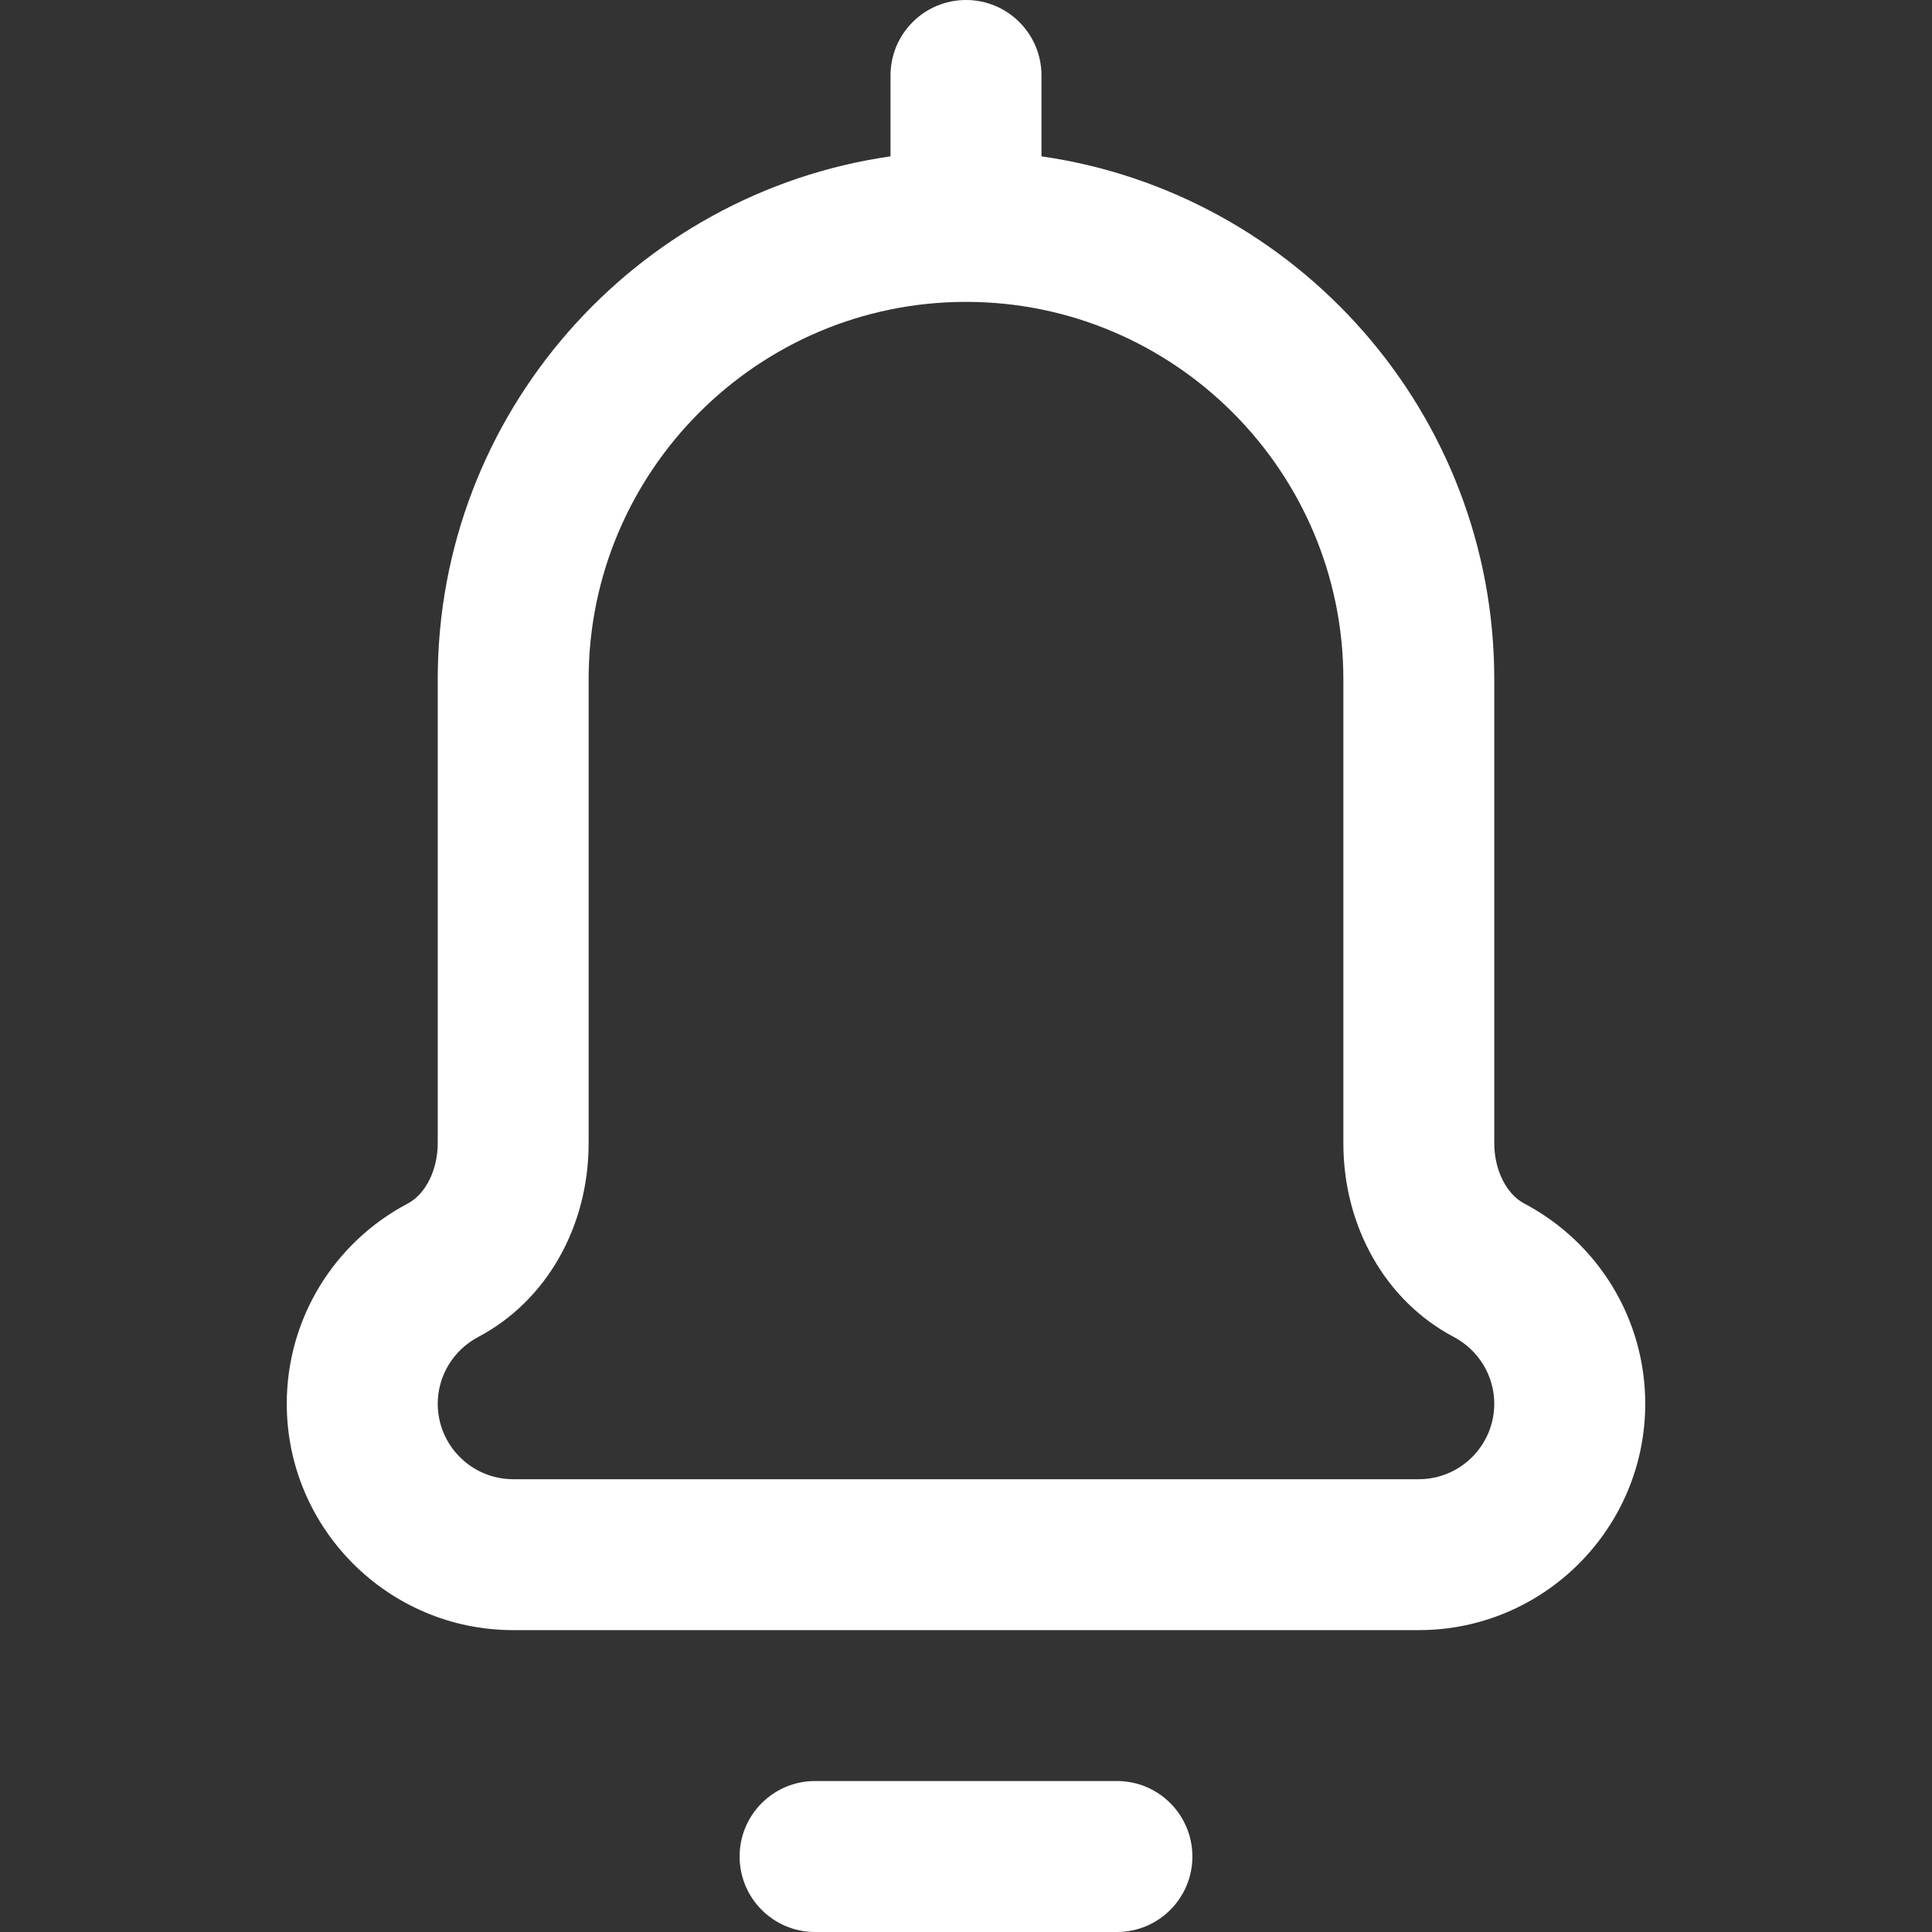
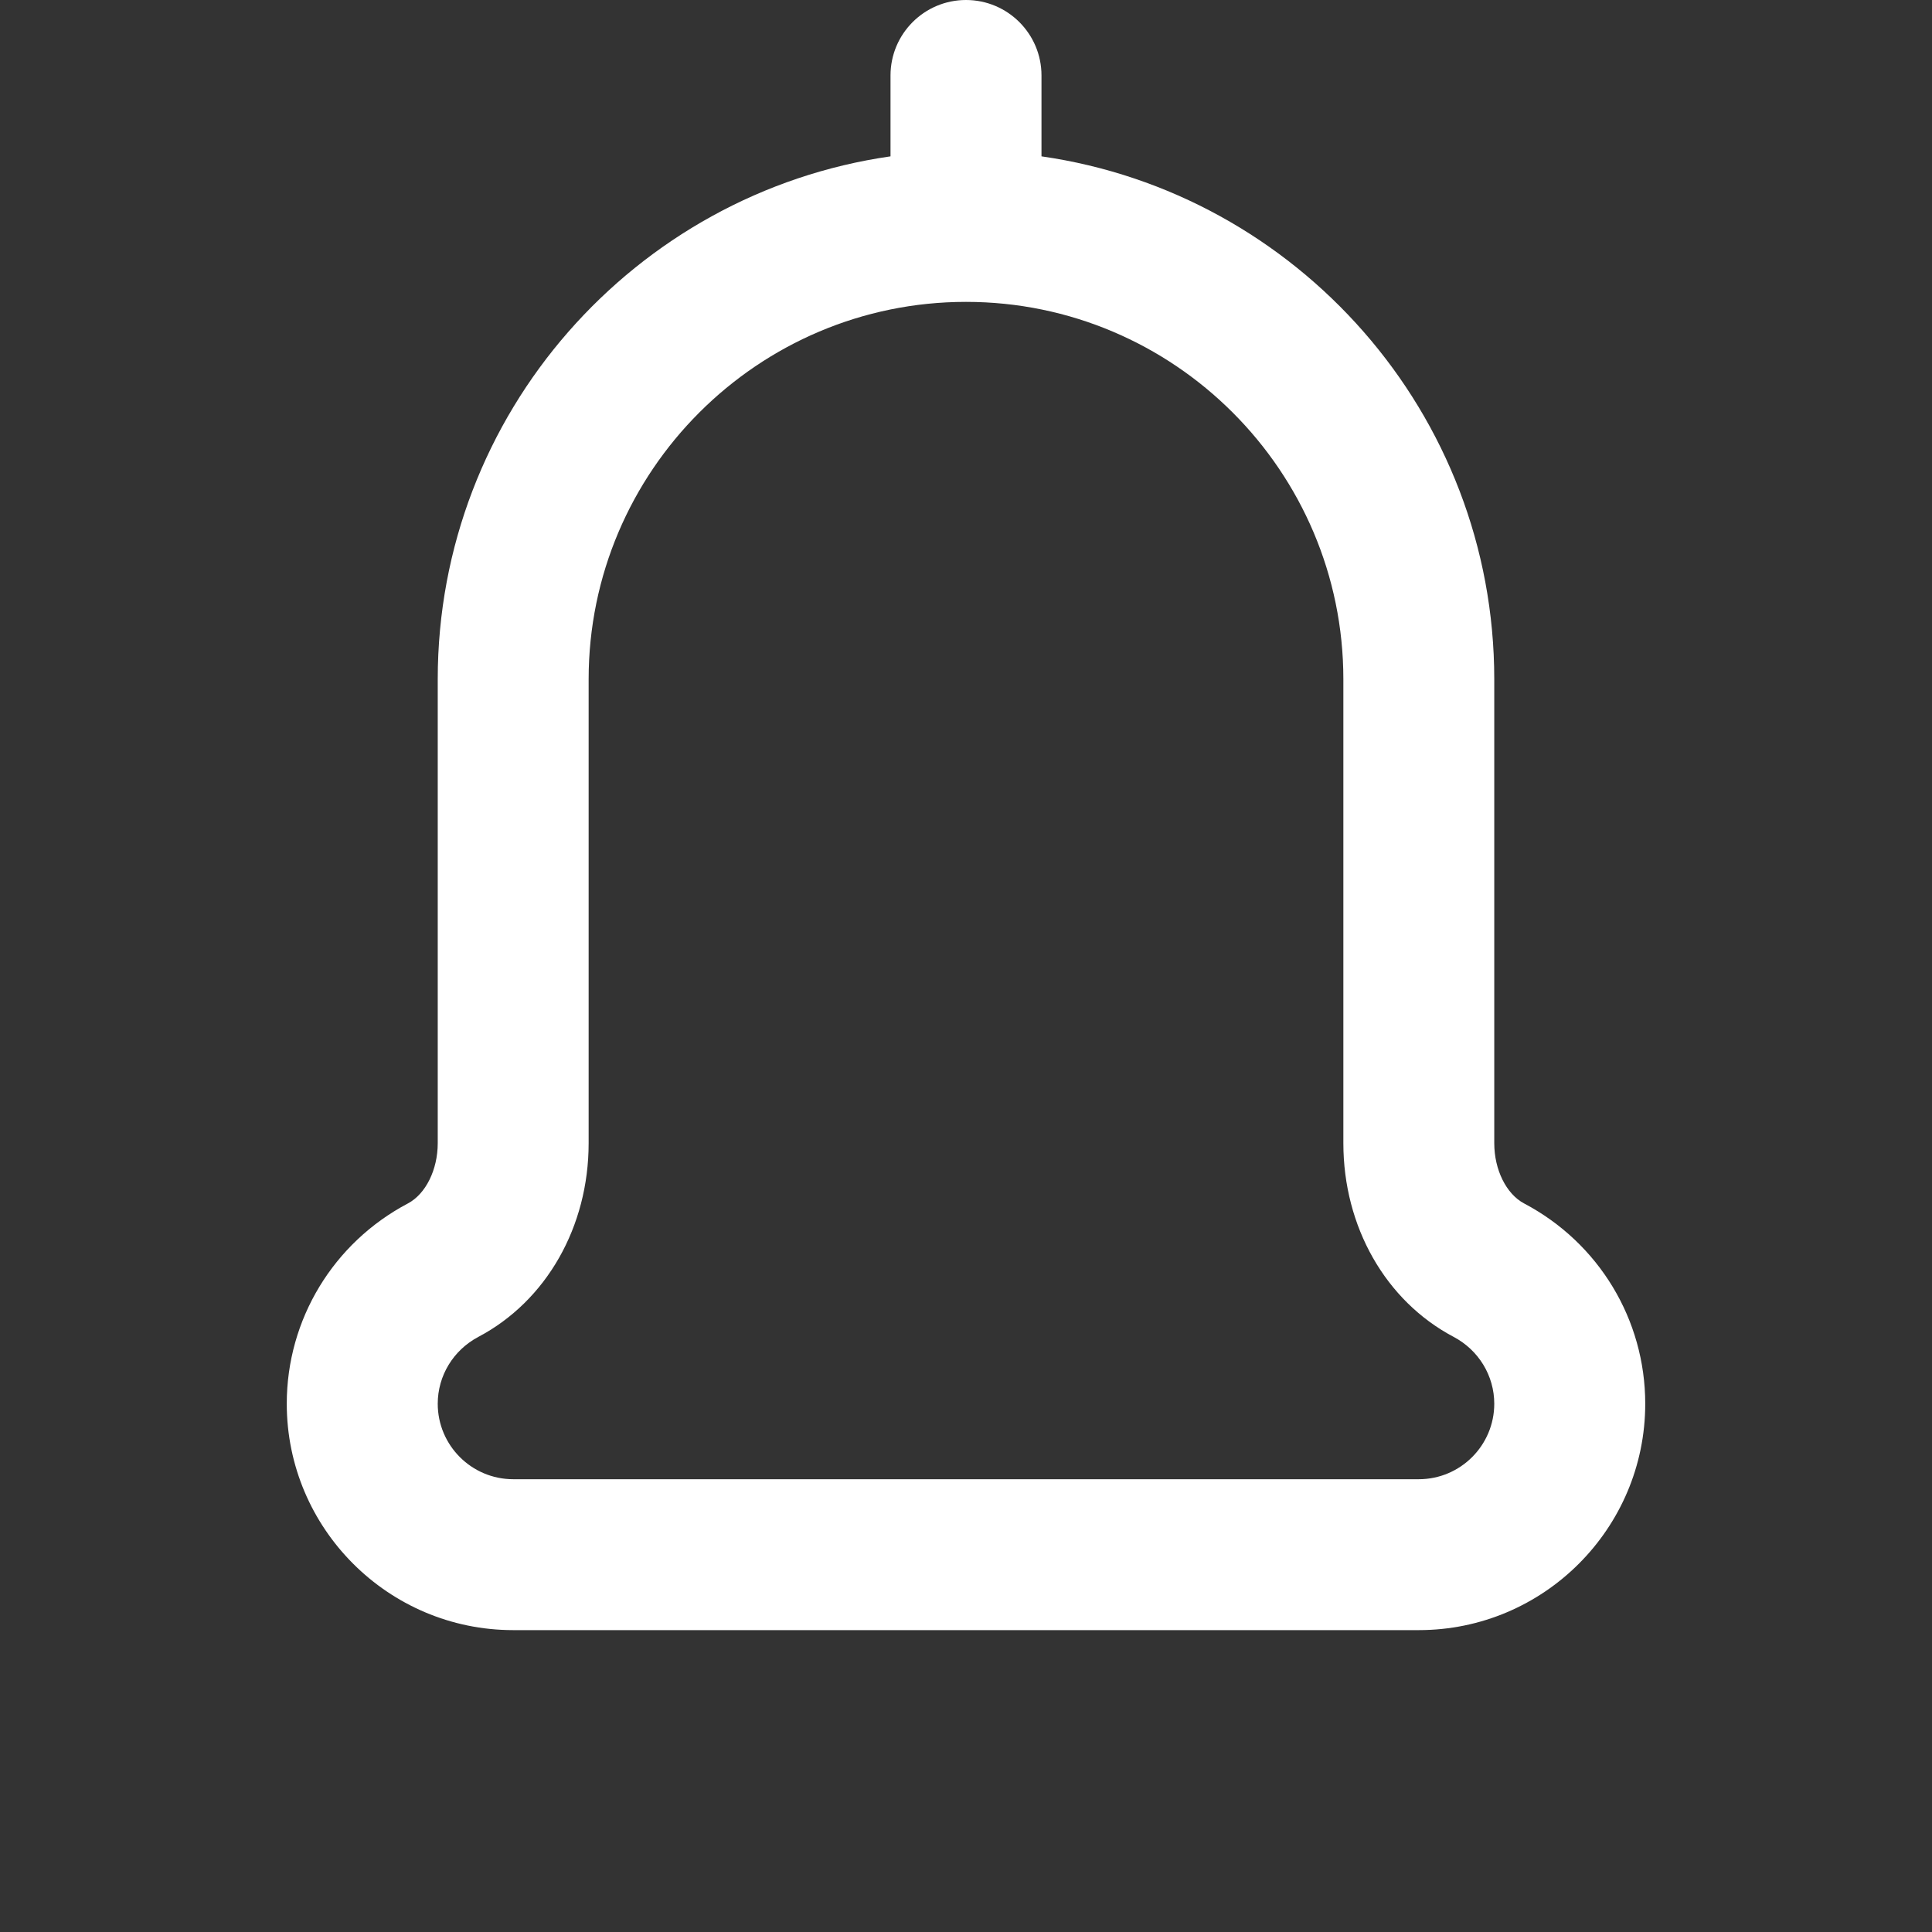
<svg xmlns="http://www.w3.org/2000/svg" width="28" height="28" viewBox="0 0 28 28" fill="none">
  <rect x="0" y="0" width="28" height="28" fill="#333333" stroke="none" />
-   <path d="M11.812 28H16.188C16.792 28 17.281 27.51 17.281 26.906C17.281 26.302 16.792 25.812 16.188 25.812H11.812C11.208 25.812 10.719 26.302 10.719 26.906C10.719 27.51 11.208 28 11.812 28Z" fill="white" />
  <path d="M14 0C13.396 0 12.906 0.49 12.906 1.094V2.266C9.201 2.798 6.344 5.993 6.344 9.844V16.568C6.344 16.953 6.17 17.304 5.912 17.441C4.829 18.012 4.156 19.125 4.156 20.344C4.156 22.153 5.628 23.625 7.438 23.625H20.562C22.372 23.625 23.844 22.153 23.844 20.344C23.844 19.125 23.171 18.012 22.088 17.441C21.83 17.304 21.656 16.953 21.656 16.568V9.844C21.656 5.993 18.799 2.798 15.094 2.266V1.094C15.094 0.49 14.604 0 14 0V0ZM19.469 9.844V16.568C19.469 17.779 20.081 18.854 21.067 19.375C21.43 19.567 21.656 19.938 21.656 20.344C21.656 20.947 21.166 21.438 20.562 21.438H7.438C6.834 21.438 6.344 20.947 6.344 20.344C6.344 19.938 6.57 19.567 6.933 19.375C7.919 18.854 8.531 17.779 8.531 16.568V9.844C8.531 6.828 10.985 4.375 14 4.375C17.015 4.375 19.469 6.828 19.469 9.844Z" fill="white" />
</svg>